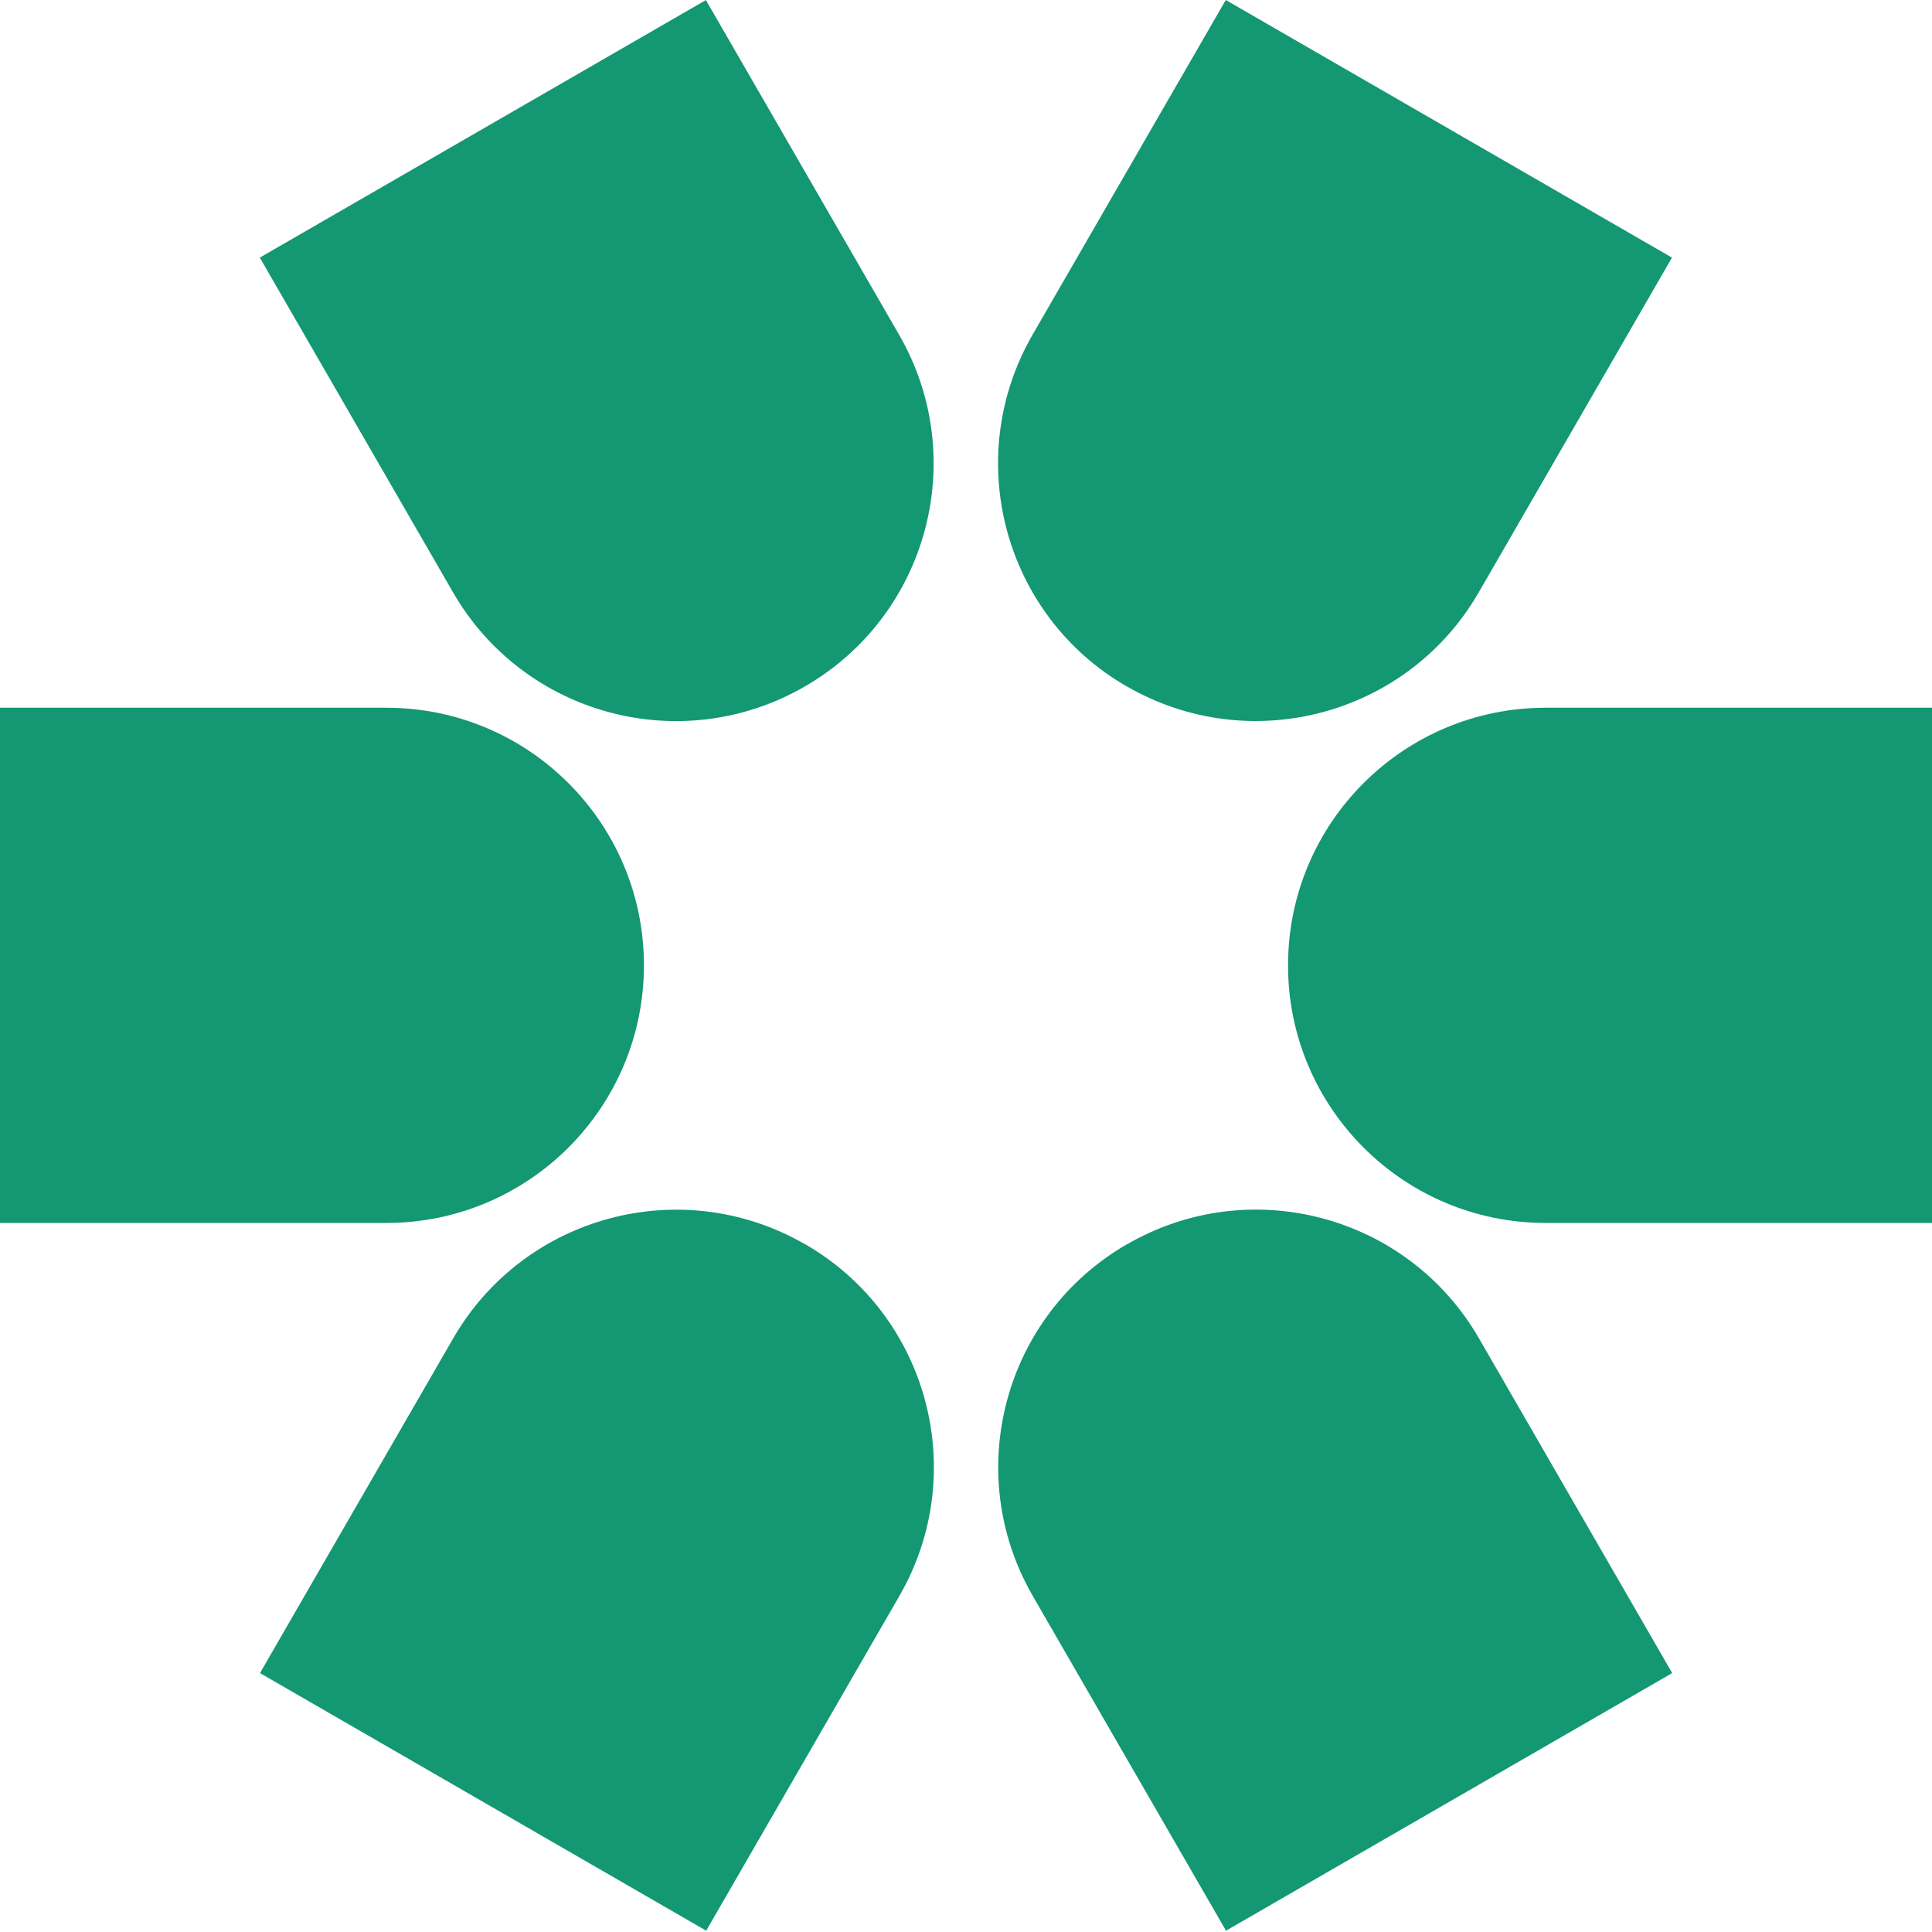
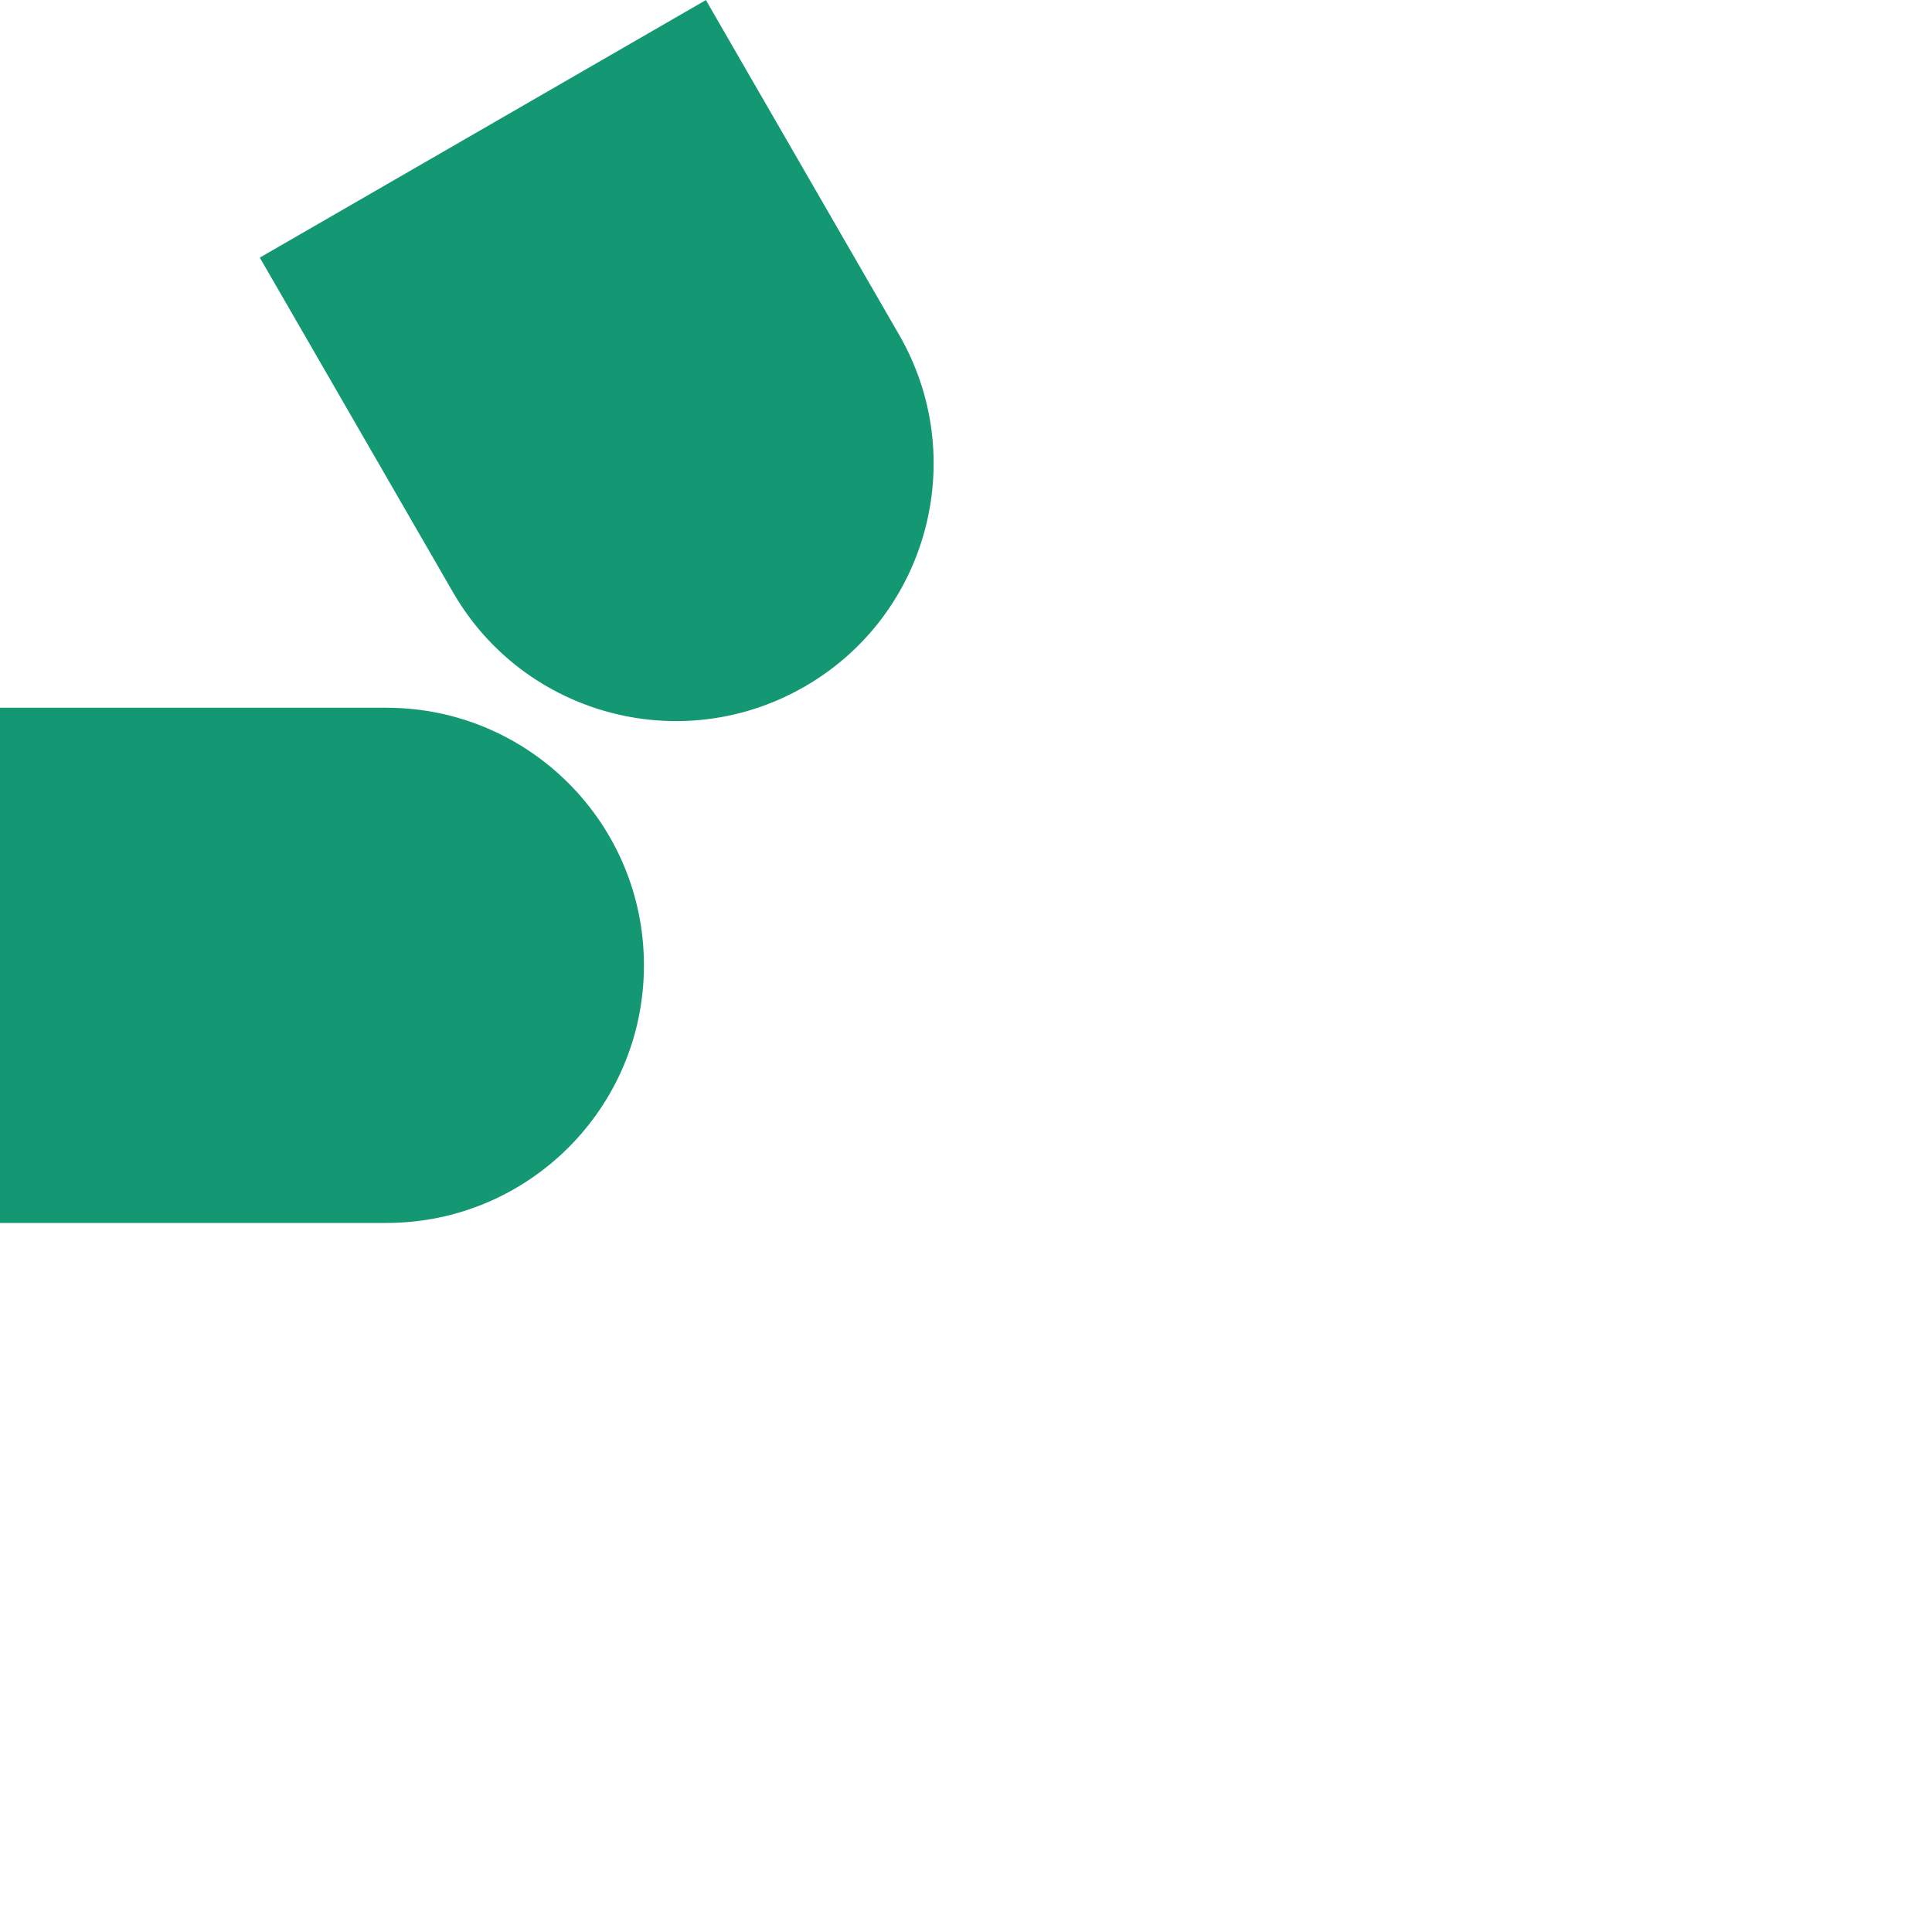
<svg xmlns="http://www.w3.org/2000/svg" width="80" height="80" viewBox="0 0 80 80" fill="none">
  <g id="Group">
    <path id="Vector" d="M29.235 0L10.758 10.667L18.757 24.524C21.699 29.626 28.223 31.375 33.325 28.426C38.427 25.483 40.175 18.959 37.227 13.857L29.228 0H29.235Z" fill="#149773" />
-     <path id="Vector_2" d="M46.668 51.52C41.566 54.462 39.818 60.987 42.767 66.088L50.766 79.946L69.242 69.279L61.243 55.421C58.301 50.32 51.777 48.571 46.675 51.52H46.668Z" fill="#149773" />
-     <path id="Vector_3" d="M33.333 51.52C28.231 48.578 21.706 50.32 18.764 55.422L10.765 69.279L29.242 79.946L37.24 66.088C40.183 60.987 38.441 54.462 33.339 51.52H33.333Z" fill="#149773" />
-     <path id="Vector_4" d="M46.666 28.426C51.768 31.368 58.292 29.626 61.234 24.524L69.233 10.667L50.757 0L42.758 13.857C39.815 18.959 41.557 25.483 46.659 28.426H46.666Z" fill="#149773" />
-     <path id="Vector_5" d="M80 29.306H64.002C58.111 29.306 53.335 34.081 53.335 39.973C53.335 45.864 58.111 50.64 64.002 50.64H80V29.306Z" fill="#149773" />
    <path id="Vector_6" d="M26.664 39.973C26.664 34.081 21.889 29.306 15.997 29.306H0V50.64H15.997C21.889 50.64 26.664 45.864 26.664 39.973Z" fill="#149773" />
  </g>
</svg>